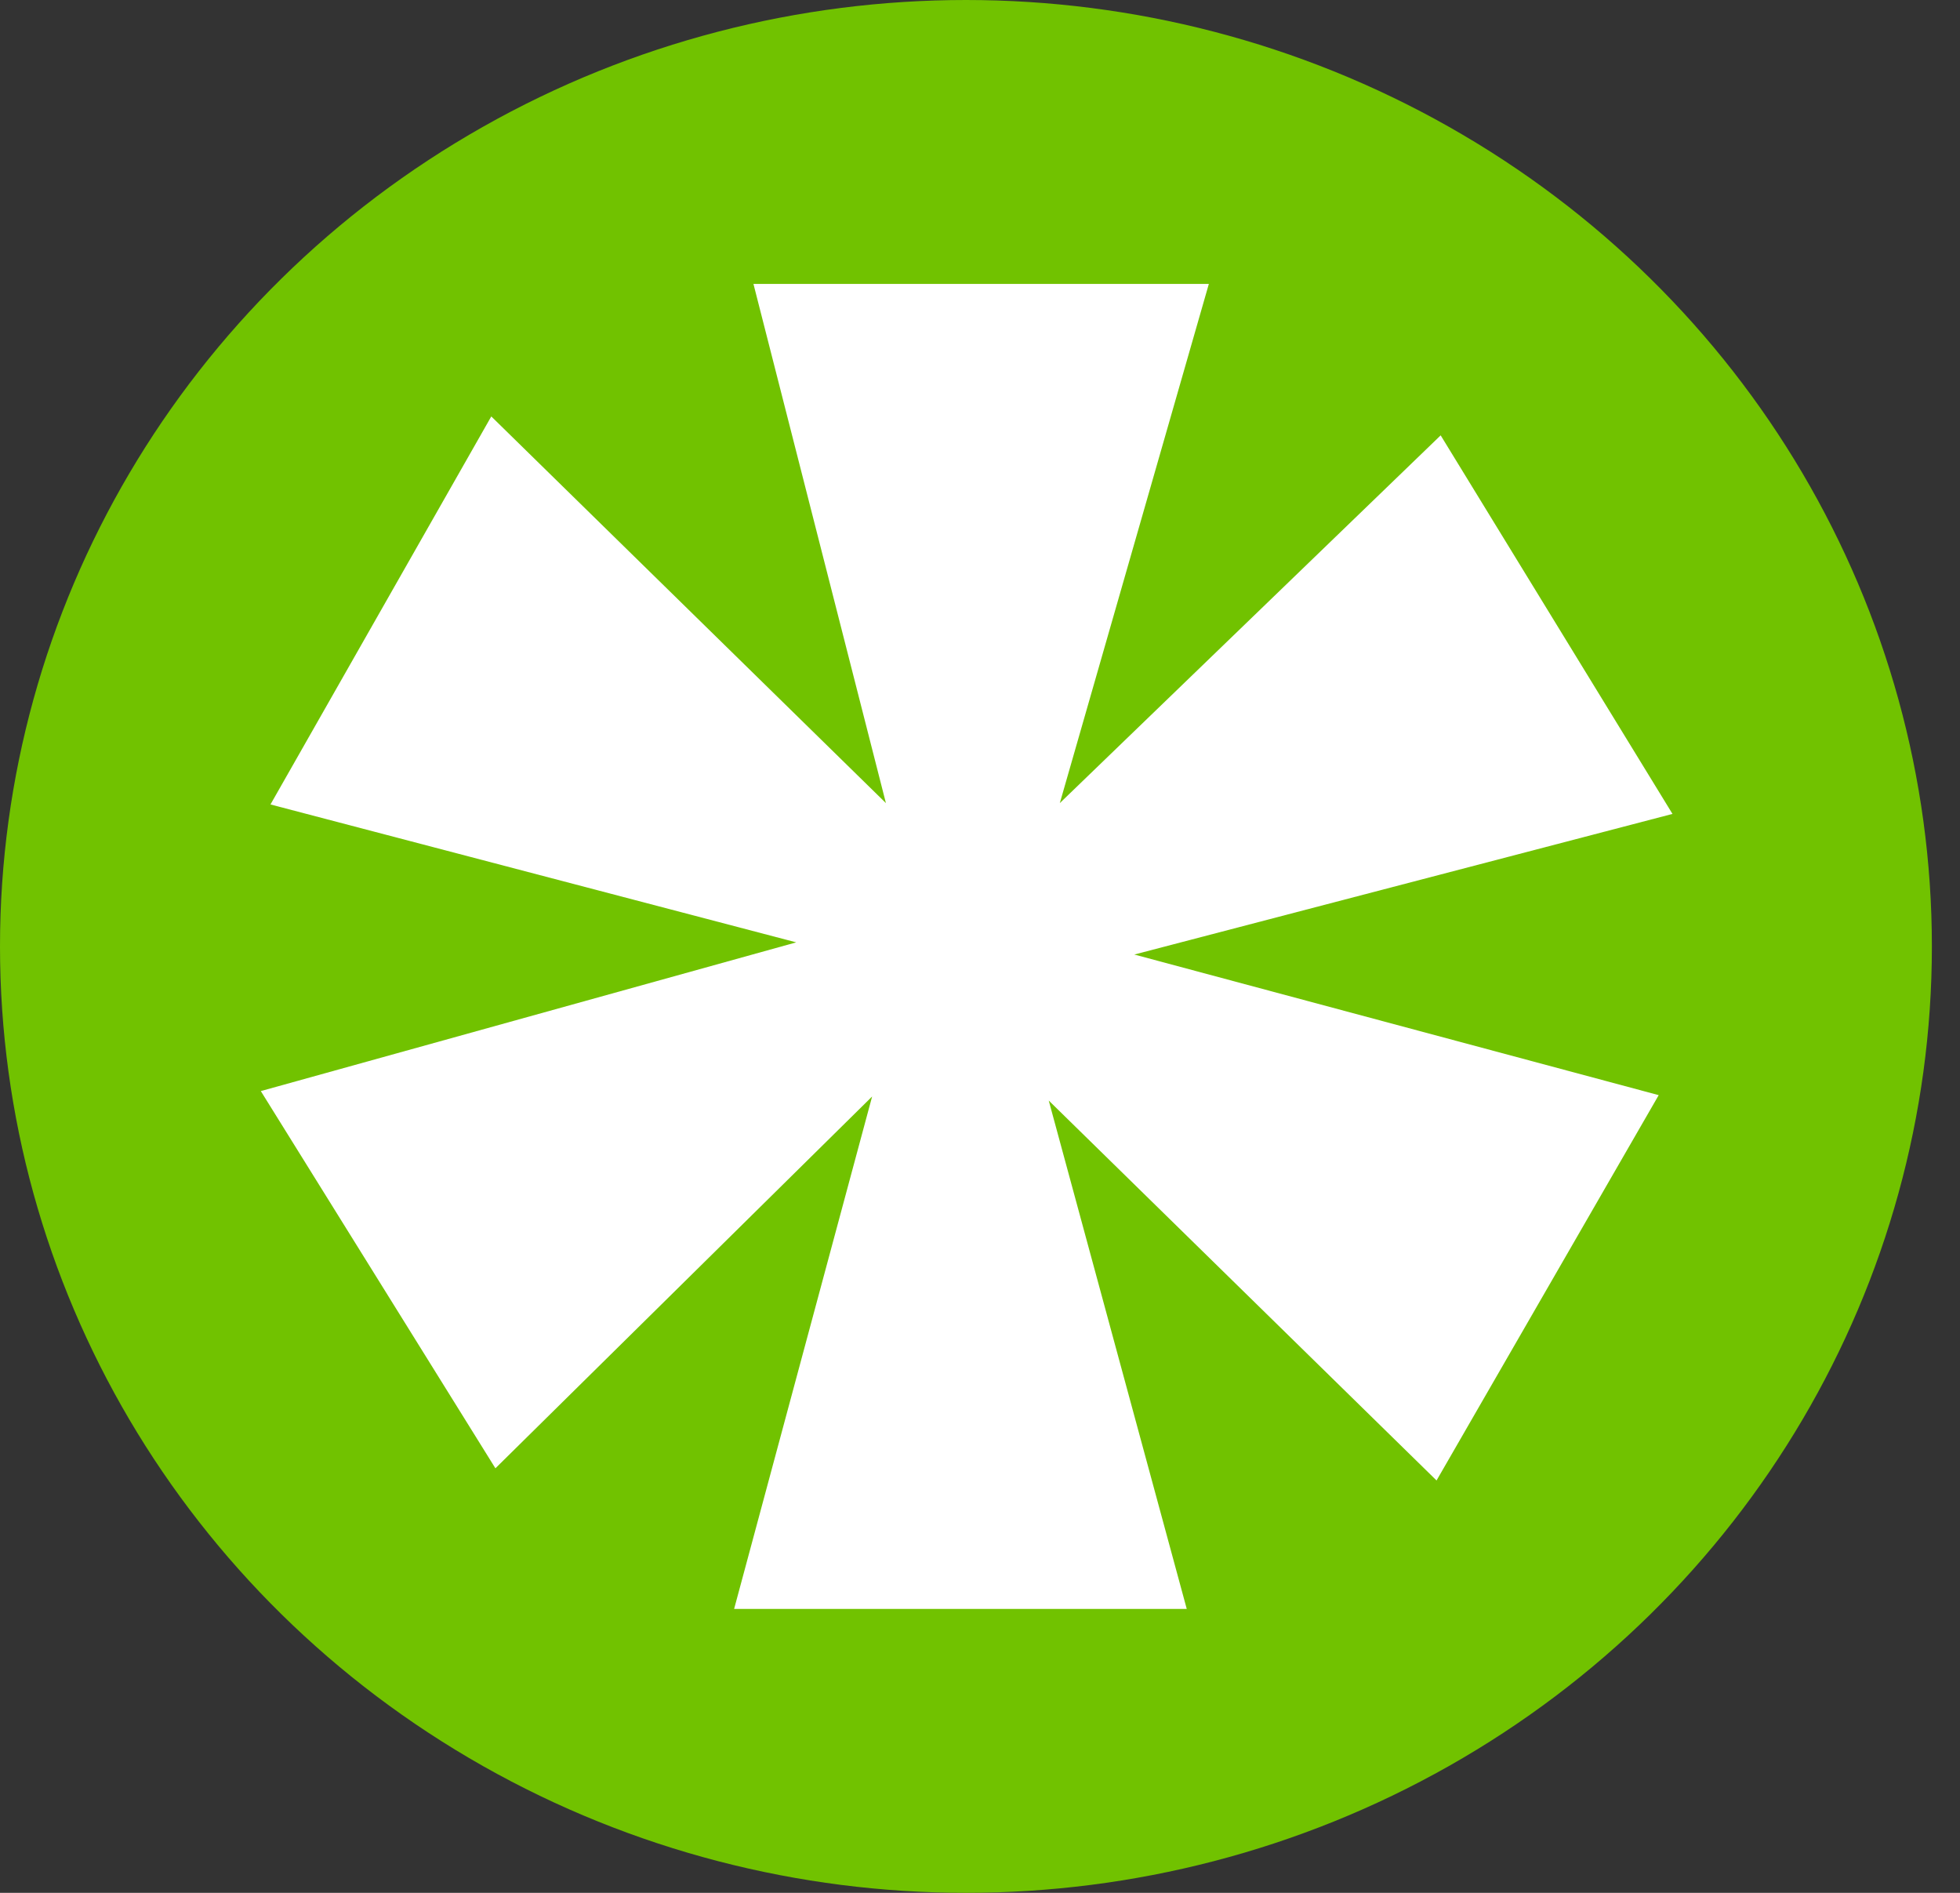
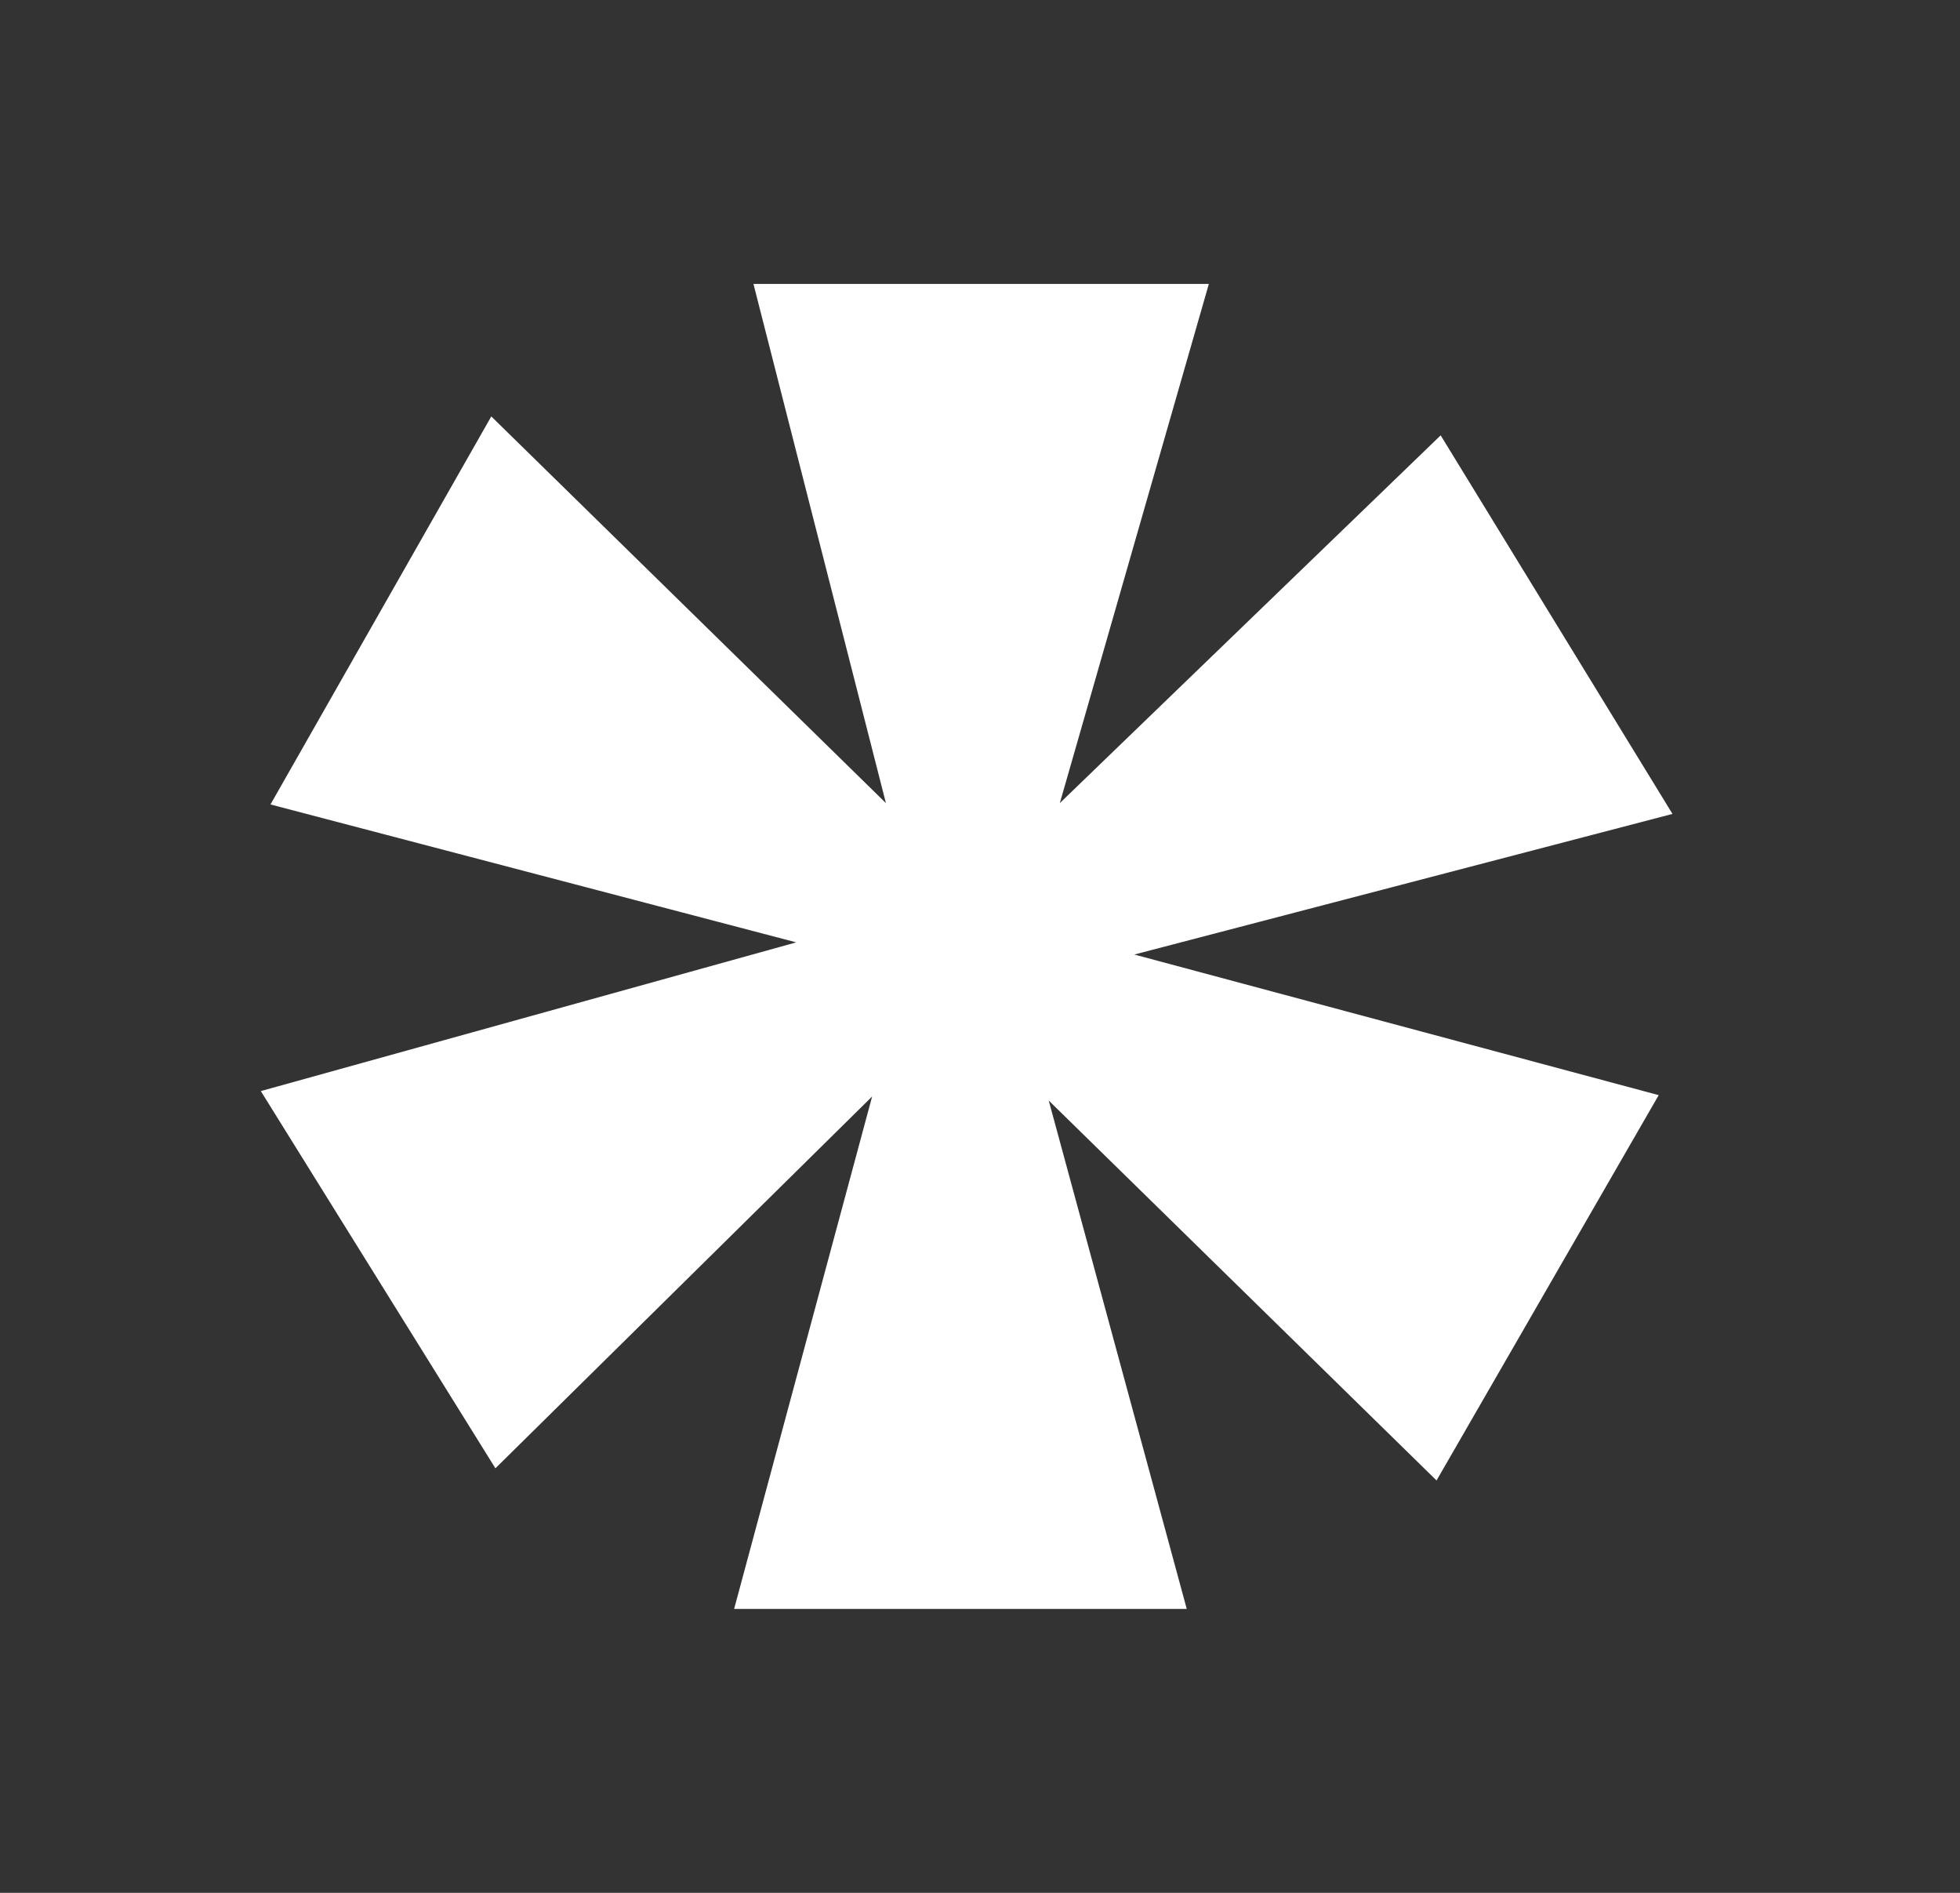
<svg xmlns="http://www.w3.org/2000/svg" width="29" height="28" viewBox="0 0 29 28" fill="none">
  <rect x="0" y="0" width="29" height="28" fill="#333333" stroke="none" />
-   <ellipse cx="14.292" cy="14" rx="14.292" ry="14" fill="#71C200" />
  <path d="M17.886 4.2H11.148L13.108 11.88L7.269 6.16L4.002 11.9L11.781 13.94L3.859 16.14L7.33 21.72L12.904 16.22L10.862 23.8H17.559L15.517 16.28L21.255 21.9L24.542 16.2L16.783 14.12L24.746 12.04L21.316 6.44L15.681 11.88L17.886 4.2Z" fill="white" />
</svg>